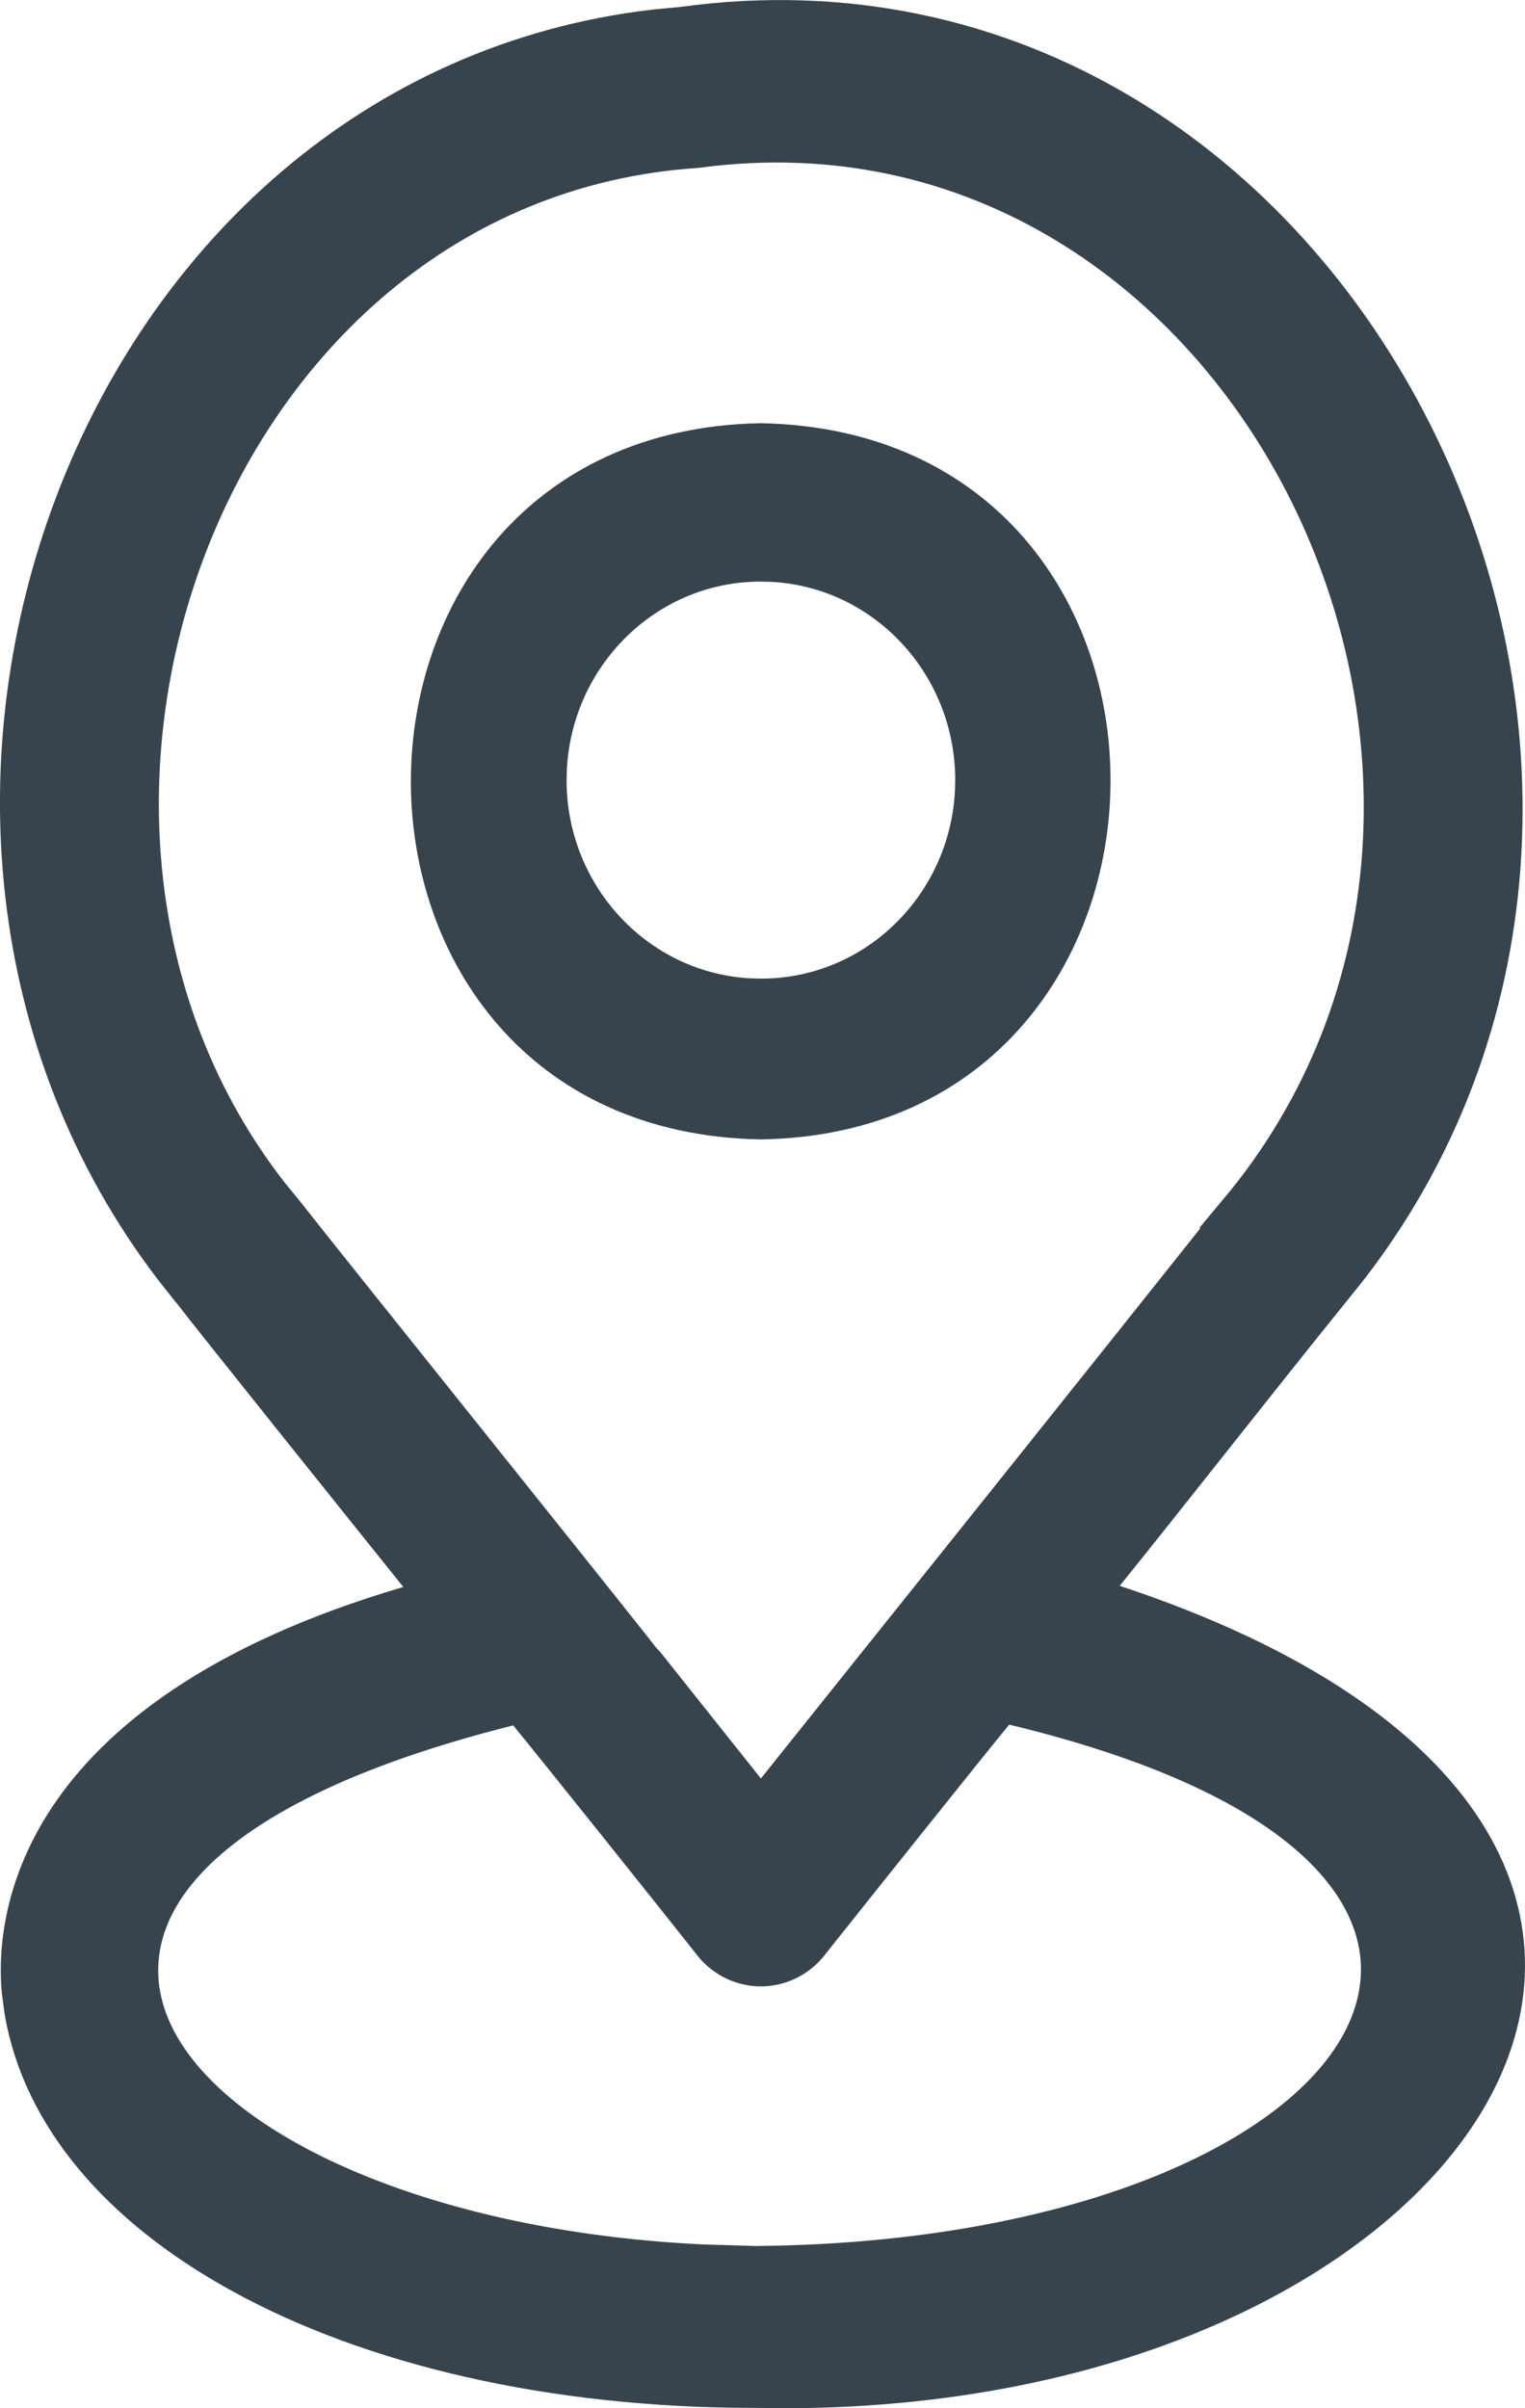
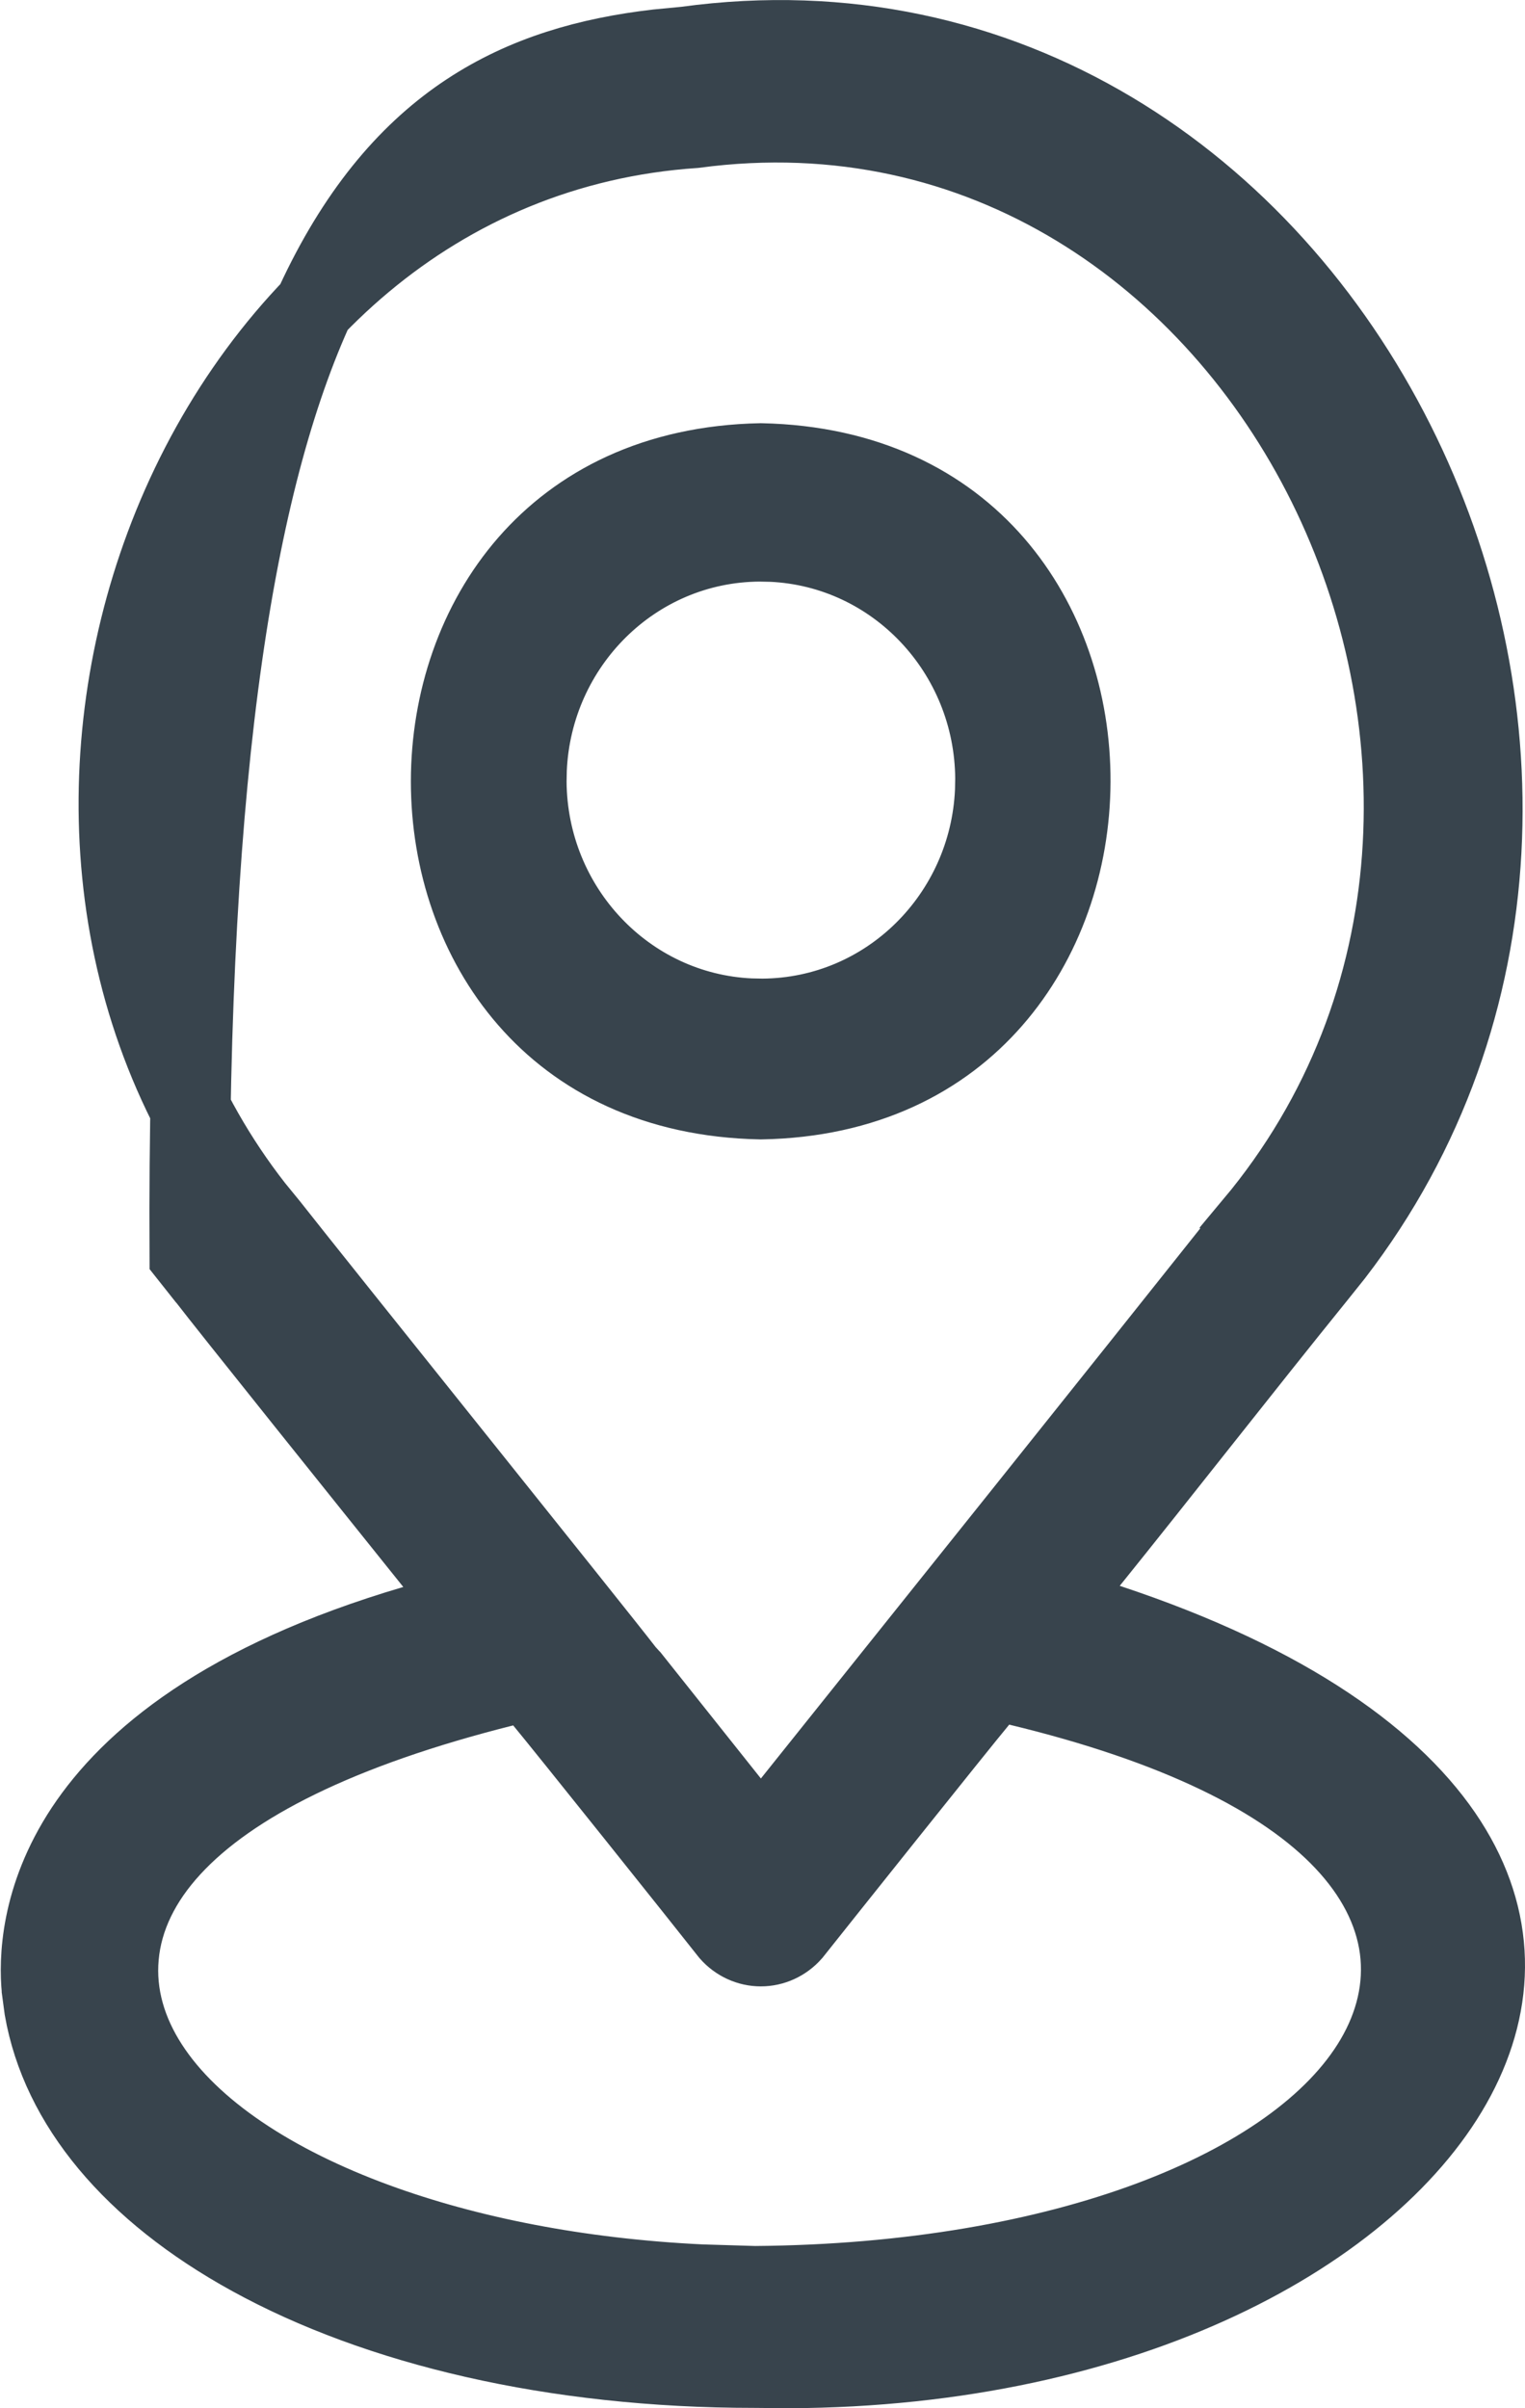
<svg xmlns="http://www.w3.org/2000/svg" width="19" height="30" viewBox="0 0 19 30" fill="none">
-   <path d="M8.55 0.581C12.517 0.039 15.758 2.298 17.375 5.517C18.944 8.639 18.943 12.588 16.611 15.618L16.378 15.909L16.373 15.915C15.504 16.989 14.435 18.358 13.562 19.441L13.108 20.004L13.794 20.23C16.067 20.982 17.393 21.969 18.026 22.954C18.641 23.912 18.637 24.92 18.133 25.871C17.123 27.774 14.056 29.483 9.827 29.5L9.414 29.496H9.403C6.892 29.496 4.706 28.968 3.131 28.101C1.65 27.286 0.76 26.206 0.553 25.021L0.521 24.783V24.782C0.486 24.427 0.498 23.648 1.062 22.794C1.627 21.941 2.785 20.95 5.166 20.249L5.881 20.039L5.415 19.457C4.624 18.471 2.837 16.243 2.581 15.908L2.569 15.895L2.363 15.635C0.291 12.925 0.032 9.367 1.166 6.372C2.299 3.381 4.797 1.011 8.189 0.616L8.521 0.584L8.535 0.583L8.55 0.581ZM12.19 21.164C11.942 21.46 10.171 23.681 9.863 24.069C9.763 24.182 9.624 24.245 9.479 24.245C9.336 24.245 9.196 24.182 9.097 24.07C8.788 23.677 7.024 21.469 6.778 21.174L6.577 20.933L6.272 21.009C4.237 21.52 2.869 22.204 2.128 23.011C1.75 23.422 1.523 23.881 1.479 24.37C1.434 24.859 1.578 25.326 1.847 25.741C2.372 26.553 3.4 27.223 4.682 27.692C5.817 28.108 7.202 28.386 8.736 28.459L9.402 28.479H9.41C11.339 28.464 13.019 28.159 14.335 27.669C15.635 27.184 16.642 26.494 17.133 25.659C17.384 25.232 17.503 24.76 17.439 24.273C17.374 23.789 17.134 23.336 16.752 22.931C16.001 22.134 14.652 21.47 12.69 20.998L12.389 20.926L12.19 21.164ZM16.542 6.034C15.138 3.201 12.253 1.112 8.651 1.594C5.415 1.813 3.078 4.064 2.059 6.805C1.072 9.457 1.286 12.649 3.159 15.047L3.346 15.276C3.923 16.011 7.443 20.394 7.767 20.816L7.788 20.845L7.813 20.87L7.851 20.912L7.854 20.915L9.089 22.467L9.479 22.957L9.87 22.468C11.72 20.155 13.712 17.669 15.623 15.265L15.622 15.264C17.915 12.525 17.945 8.866 16.542 6.034ZM9.479 5.772C10.801 5.8 11.754 6.308 12.38 7.029C13.015 7.761 13.34 8.742 13.336 9.739C13.332 10.736 12.998 11.717 12.359 12.448C11.73 13.169 10.781 13.671 9.479 13.694C8.165 13.668 7.213 13.164 6.585 12.443C5.947 11.712 5.619 10.73 5.619 9.733C5.62 8.737 5.948 7.755 6.586 7.024C7.215 6.304 8.166 5.798 9.479 5.772ZM9.462 6.745C7.889 6.755 6.629 8.022 6.562 9.585L6.559 9.737C6.569 11.318 7.795 12.618 9.348 12.688L9.499 12.691C11.072 12.681 12.331 11.415 12.398 9.852L12.401 9.699C12.391 8.118 11.166 6.818 9.613 6.748L9.462 6.745Z" fill="#38444D" stroke="#38444D" />
+   <path d="M8.55 0.581C12.517 0.039 15.758 2.298 17.375 5.517C18.944 8.639 18.943 12.588 16.611 15.618L16.378 15.909L16.373 15.915C15.504 16.989 14.435 18.358 13.562 19.441L13.108 20.004L13.794 20.23C16.067 20.982 17.393 21.969 18.026 22.954C18.641 23.912 18.637 24.92 18.133 25.871C17.123 27.774 14.056 29.483 9.827 29.5L9.414 29.496H9.403C6.892 29.496 4.706 28.968 3.131 28.101C1.65 27.286 0.76 26.206 0.553 25.021L0.521 24.783V24.782C0.486 24.427 0.498 23.648 1.062 22.794C1.627 21.941 2.785 20.95 5.166 20.249L5.881 20.039L5.415 19.457C4.624 18.471 2.837 16.243 2.581 15.908L2.569 15.895L2.363 15.635C2.299 3.381 4.797 1.011 8.189 0.616L8.521 0.584L8.535 0.583L8.55 0.581ZM12.19 21.164C11.942 21.46 10.171 23.681 9.863 24.069C9.763 24.182 9.624 24.245 9.479 24.245C9.336 24.245 9.196 24.182 9.097 24.07C8.788 23.677 7.024 21.469 6.778 21.174L6.577 20.933L6.272 21.009C4.237 21.52 2.869 22.204 2.128 23.011C1.75 23.422 1.523 23.881 1.479 24.37C1.434 24.859 1.578 25.326 1.847 25.741C2.372 26.553 3.4 27.223 4.682 27.692C5.817 28.108 7.202 28.386 8.736 28.459L9.402 28.479H9.41C11.339 28.464 13.019 28.159 14.335 27.669C15.635 27.184 16.642 26.494 17.133 25.659C17.384 25.232 17.503 24.76 17.439 24.273C17.374 23.789 17.134 23.336 16.752 22.931C16.001 22.134 14.652 21.47 12.69 20.998L12.389 20.926L12.19 21.164ZM16.542 6.034C15.138 3.201 12.253 1.112 8.651 1.594C5.415 1.813 3.078 4.064 2.059 6.805C1.072 9.457 1.286 12.649 3.159 15.047L3.346 15.276C3.923 16.011 7.443 20.394 7.767 20.816L7.788 20.845L7.813 20.87L7.851 20.912L7.854 20.915L9.089 22.467L9.479 22.957L9.87 22.468C11.72 20.155 13.712 17.669 15.623 15.265L15.622 15.264C17.915 12.525 17.945 8.866 16.542 6.034ZM9.479 5.772C10.801 5.8 11.754 6.308 12.38 7.029C13.015 7.761 13.34 8.742 13.336 9.739C13.332 10.736 12.998 11.717 12.359 12.448C11.73 13.169 10.781 13.671 9.479 13.694C8.165 13.668 7.213 13.164 6.585 12.443C5.947 11.712 5.619 10.73 5.619 9.733C5.62 8.737 5.948 7.755 6.586 7.024C7.215 6.304 8.166 5.798 9.479 5.772ZM9.462 6.745C7.889 6.755 6.629 8.022 6.562 9.585L6.559 9.737C6.569 11.318 7.795 12.618 9.348 12.688L9.499 12.691C11.072 12.681 12.331 11.415 12.398 9.852L12.401 9.699C12.391 8.118 11.166 6.818 9.613 6.748L9.462 6.745Z" fill="#38444D" stroke="#38444D" />
</svg>